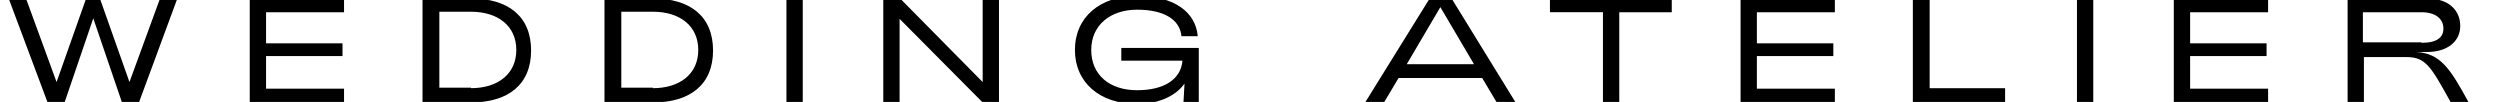
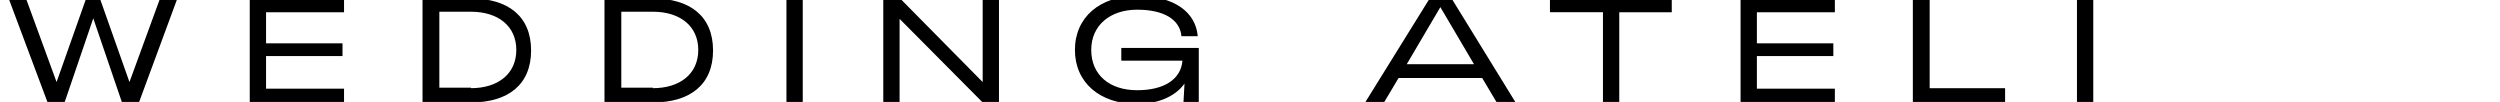
<svg xmlns="http://www.w3.org/2000/svg" version="1.1" viewBox="0 0 490.5 20">
  <g>
    <g id="_レイヤー_1" data-name="レイヤー_1">
      <g>
        <path d="M1.7-.3h3.4l6,16.4L16.9-.3h2.7l5.8,16.4L31.4-.3h3.4l-7.5,20.3h-3.4L18.3,3.6l-5.6,16.4h-3.4L1.7-.3Z" />
        <path d="M49-.3h18.5v2.7h-15.3v6.1h15v2.5h-15v6.4h15.3v2.7h-18.5V-.3Z" />
        <path d="M82.9-.3h9.5c7.3,0,11.8,3.5,11.8,10.2s-4.5,10.2-11.8,10.2h-9.5V-.3ZM92.4,17.3c5.3,0,8.9-2.8,8.9-7.5s-3.6-7.5-8.9-7.5h-6.2v14.9h6.2Z" />
        <path d="M118.6-.3h9.5c7.3,0,11.8,3.5,11.8,10.2s-4.5,10.2-11.8,10.2h-9.5V-.3ZM128.1,17.3c5.3,0,8.9-2.8,8.9-7.5s-3.6-7.5-8.9-7.5h-6.2v14.9h6.2Z" />
        <path d="M154.3-.3h3.2v20.3h-3.2V-.3Z" />
        <path d="M173.3-.3h3.3l16.2,16.4V-.3h3.2v20.3h-3.3l-16.2-16.3v16.3h-3.2V-.3Z" />
        <path d="M210.9,9.8c0-6.4,4.9-10.6,12.2-10.6s11.5,3.2,11.9,7.9h-3.2c-.3-3.3-3.5-5.2-8.7-5.2s-9,3-9,7.9,3.6,7.9,9,7.9,8.6-2.2,8.9-5.8h-12v-2.5h15.2v10.6h-3l.2-3.6c-2,2.8-5.7,4-9.3,4-7.3,0-12.2-4.2-12.2-10.6Z" />
        <path d="M280.5-.3h4.3l12.5,20.3h-3.7l-2.8-4.7h-16.4l-2.8,4.7h-3.7L280.5-.3ZM289.2,12.6l-6.6-11.2-6.6,11.2h13.1Z" />
        <path d="M314.4,2.4h-10.3V-.3h23.9v2.7h-10.3v17.6h-3.2V2.4Z" />
        <path d="M341.5-.3h18.5v2.7h-15.3v6.1h15v2.5h-15v6.4h15.3v2.7h-18.5V-.3Z" />
        <path d="M375.4-.3h3.2v17.6h14.8v2.7h-18.1V-.3Z" />
        <path d="M407.5-.3h3.2v20.3h-3.2V-.3Z" />
-         <path d="M426.5-.3h18.5v2.7h-15.3v6.1h15v2.5h-15v6.4h15.3v2.7h-18.5V-.3Z" />
-         <path d="M460.4-.3h15.8c4.2,0,6.5,2.3,6.5,5.4s-2.6,5.1-6.5,5.1h-2.1c4.7.3,6.6,3.2,10.2,9.8h-3.5c-3.8-6.8-4.8-8.8-8.6-8.8h-8.4v8.8s-3.2,0-3.2,0V-.3ZM475.1,8.4c3.1,0,4.3-1.1,4.3-2.8s-1.3-3.2-4.3-3.2h-11.5v5.9h11.5Z" />
      </g>
    </g>
  </g>
</svg>